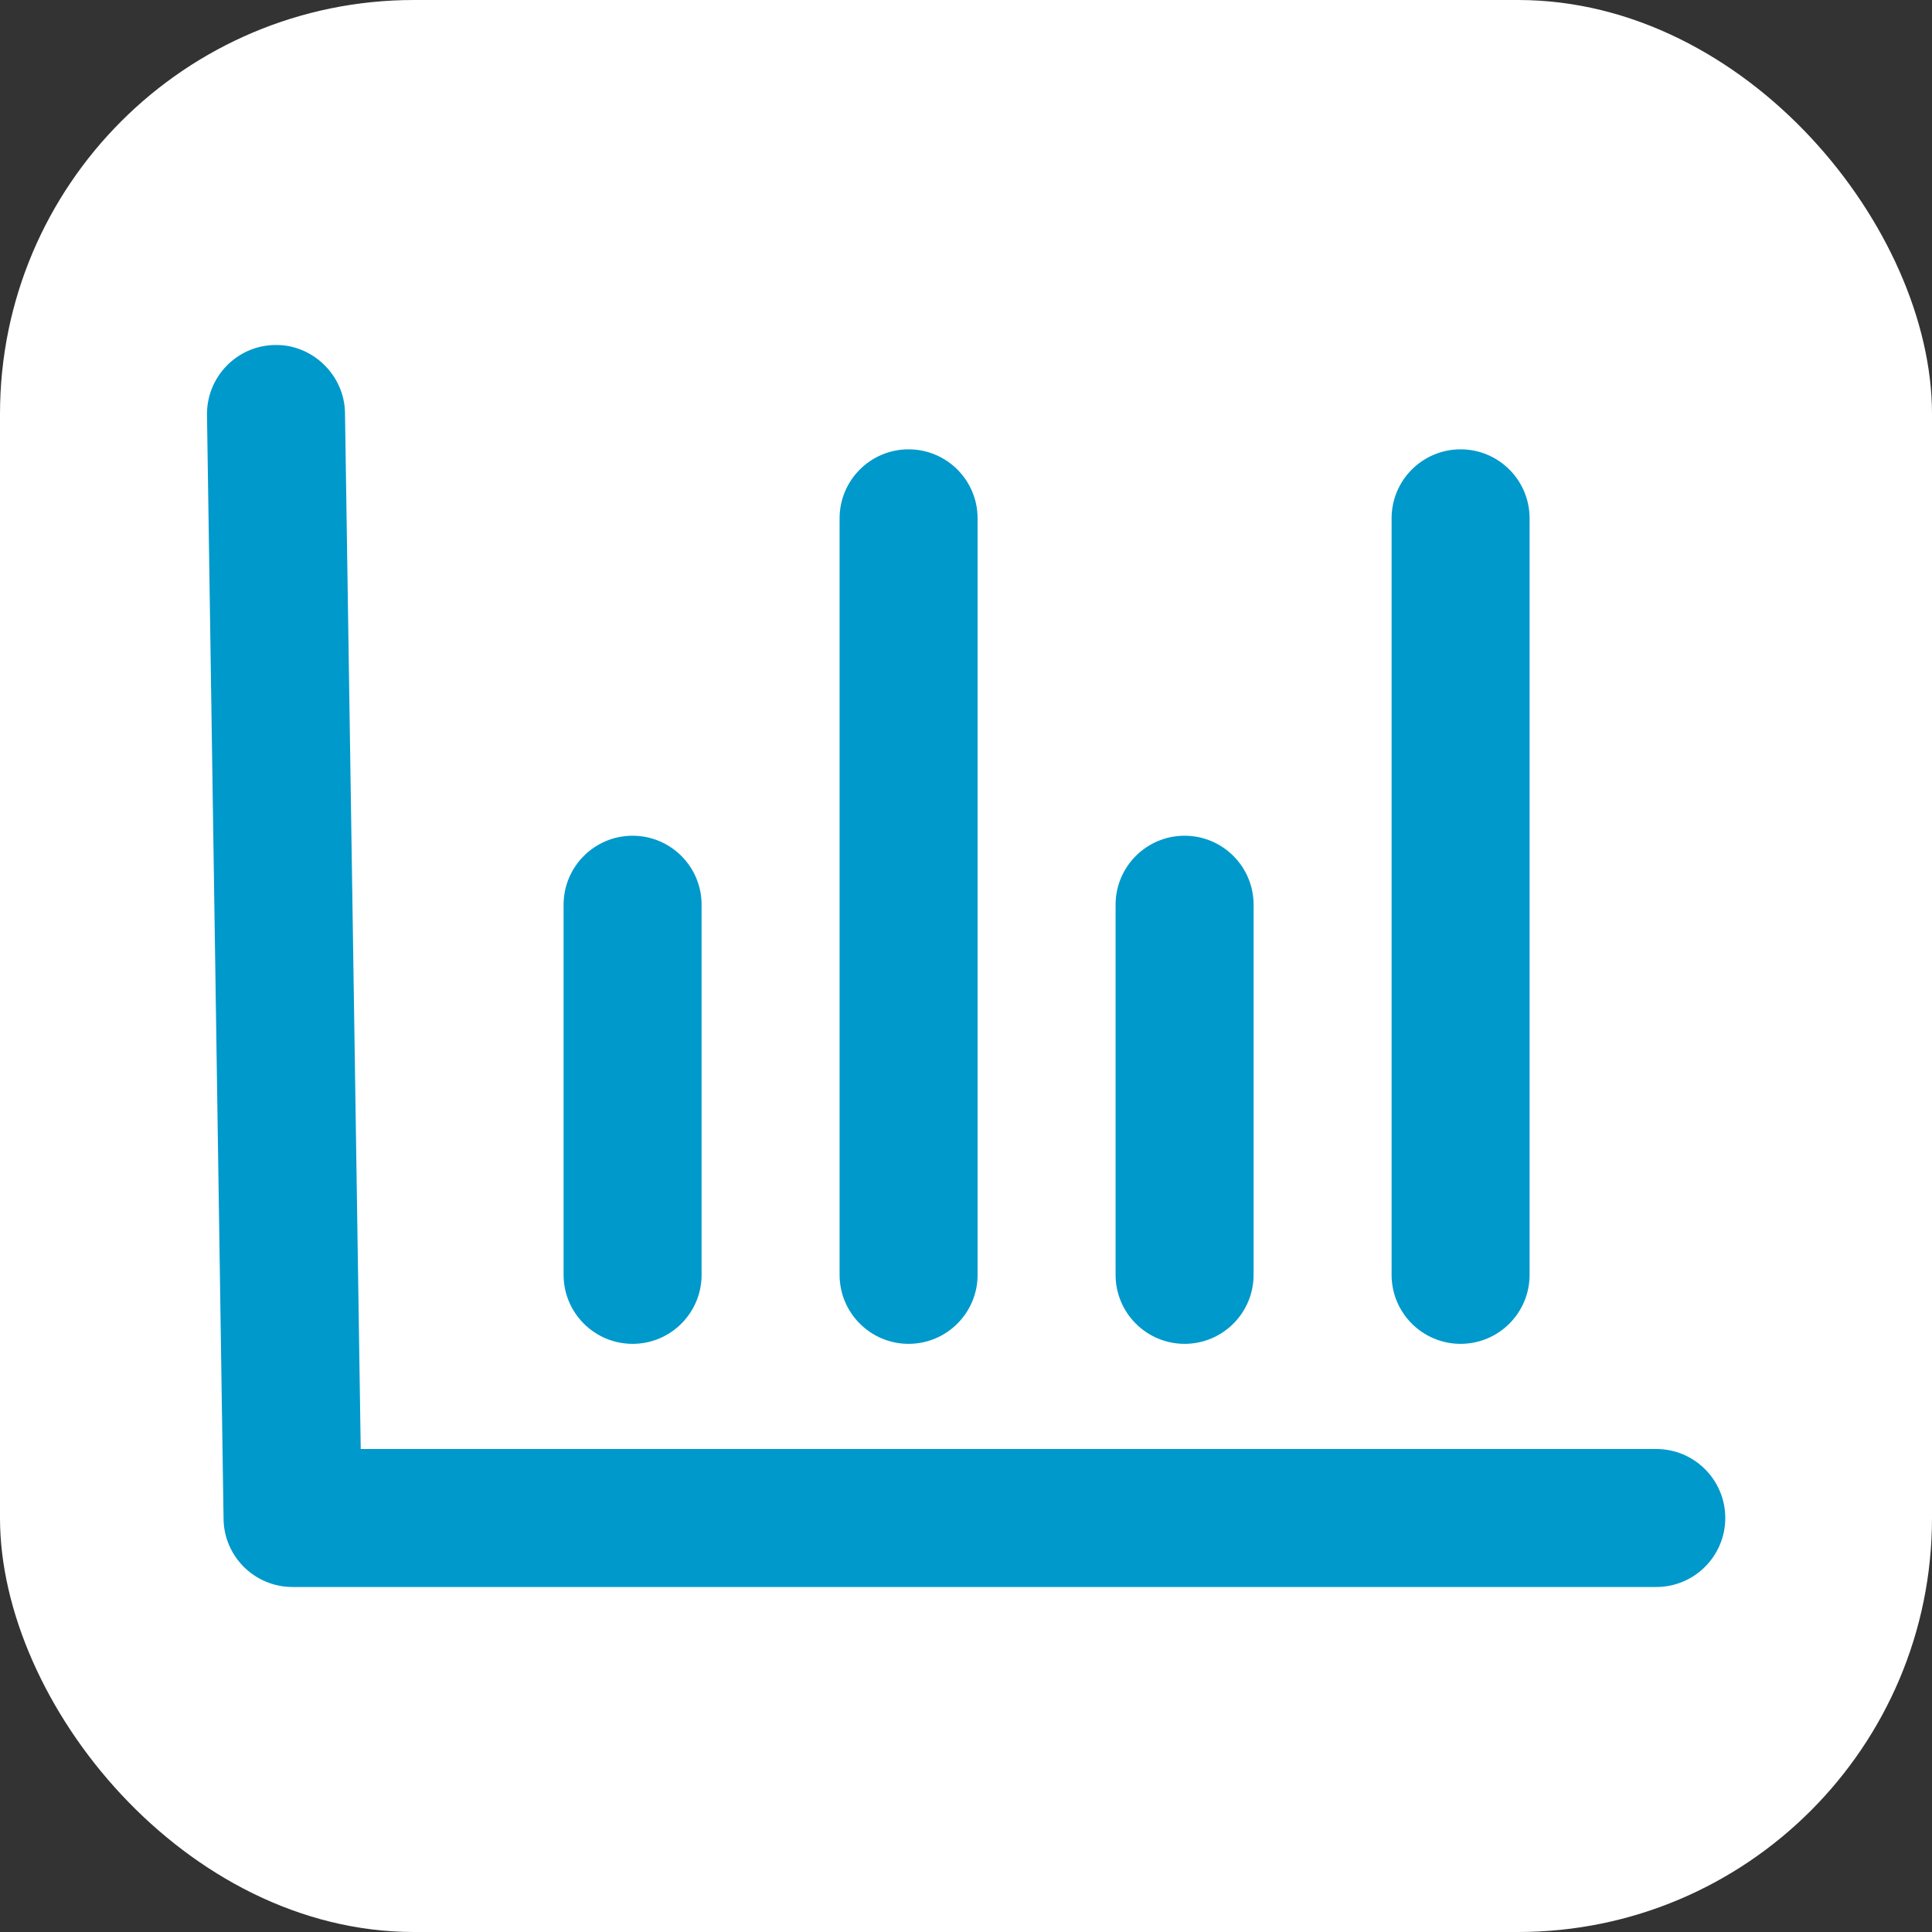
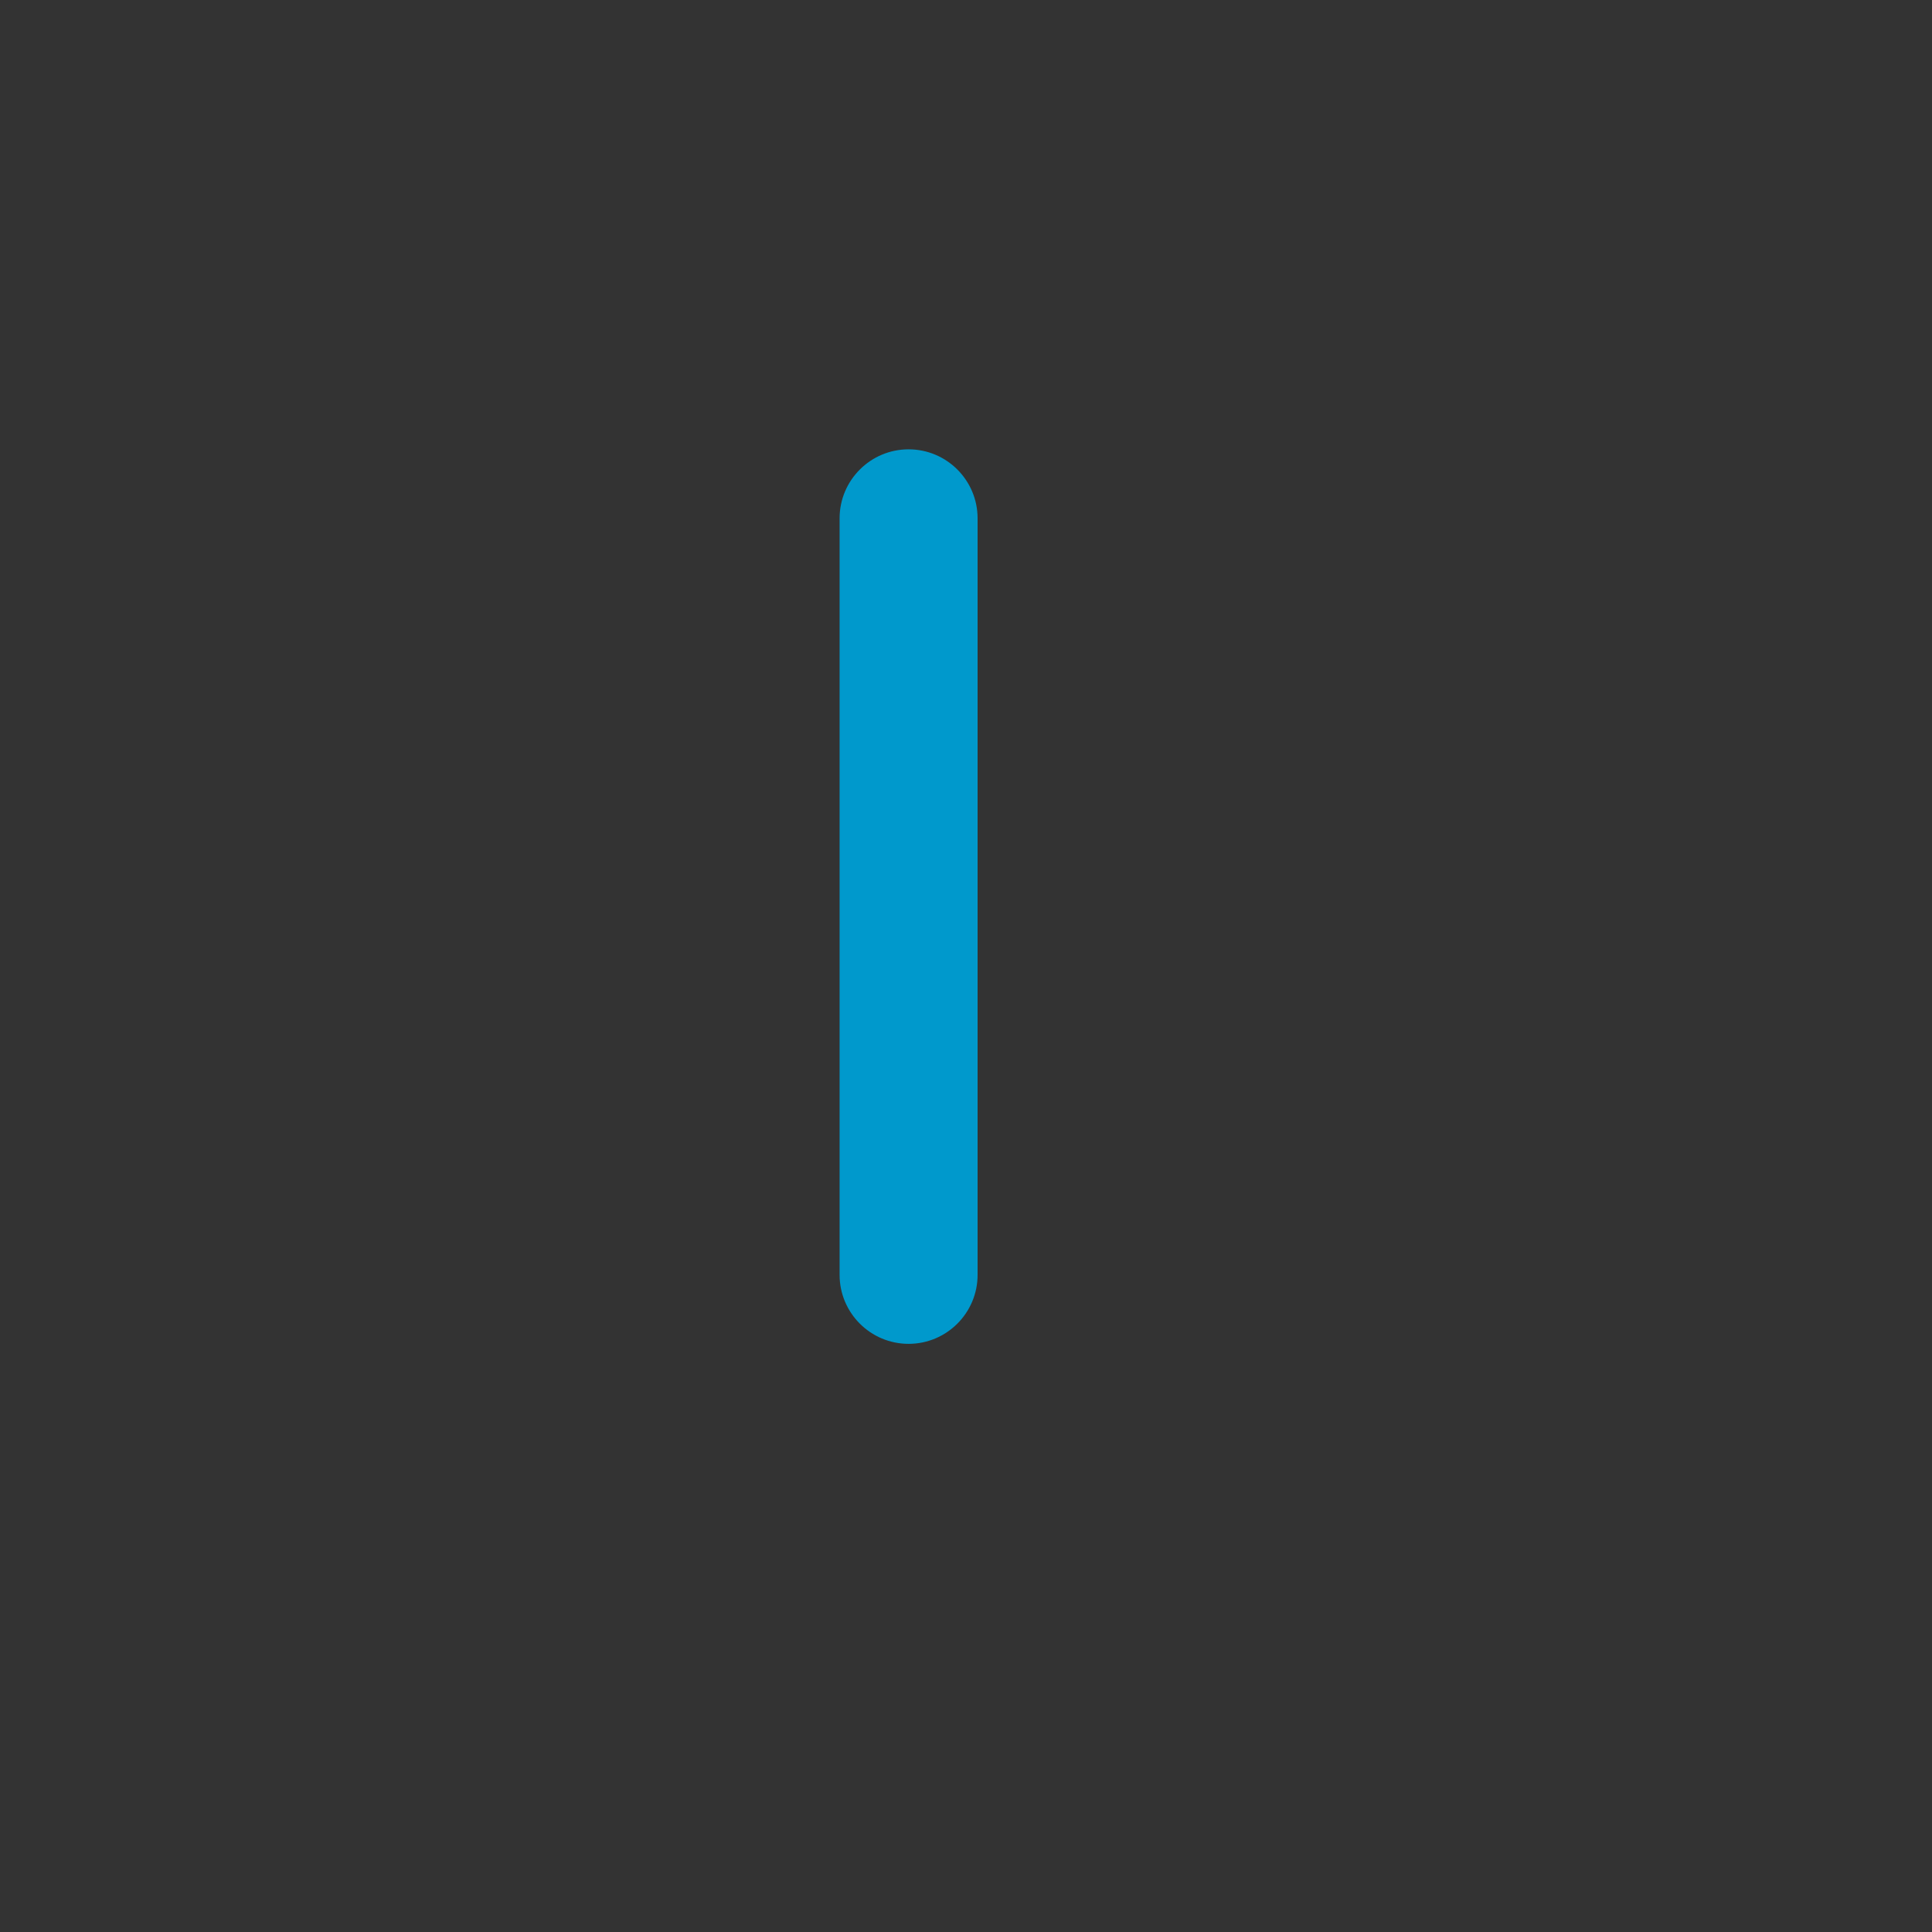
<svg xmlns="http://www.w3.org/2000/svg" id="Ebene_2" viewBox="0 0 70 70" width="90" height="90">
  <rect x="0" y="0" width="70" height="70" fill="#333333" stroke="none" />
  <defs>
    <style>.cls-1{fill:#fff;}.cls-2{fill:#09c;}</style>
  </defs>
  <g id="Ebene_1-2">
    <g>
-       <rect class="cls-1" x="0" y="0" width="70" height="70" rx="15" ry="15" />
      <g>
-         <path class="cls-2" d="m60,57.5H10.6c-1.37,0-2.48-1.1-2.5-2.46l-.6-40c-.02-1.38,1.08-2.52,2.46-2.54,1.35-.03,2.52,1.08,2.54,2.46l.57,37.54h46.94c1.38,0,2.5,1.12,2.5,2.5s-1.12,2.5-2.5,2.5Z" />
-         <path class="cls-2" d="m22.92,48.69c-1.38,0-2.5-1.12-2.5-2.5v-13.41c0-1.38,1.12-2.5,2.5-2.5s2.5,1.12,2.5,2.5v13.41c0,1.38-1.12,2.5-2.5,2.5Z" />
        <path class="cls-2" d="m32.92,48.69c-1.38,0-2.5-1.12-2.5-2.5v-27.41c0-1.38,1.12-2.5,2.5-2.5s2.5,1.12,2.5,2.5v27.41c0,1.38-1.12,2.5-2.5,2.5Z" />
-         <path class="cls-2" d="m42.92,48.69c-1.38,0-2.5-1.12-2.5-2.5v-13.41c0-1.38,1.12-2.5,2.5-2.5s2.5,1.12,2.5,2.5v13.41c0,1.38-1.12,2.5-2.5,2.5Z" />
-         <path class="cls-2" d="m52.92,48.69c-1.38,0-2.5-1.12-2.5-2.5v-27.41c0-1.38,1.12-2.5,2.5-2.5s2.5,1.12,2.5,2.5v27.41c0,1.38-1.12,2.5-2.5,2.5Z" />
      </g>
    </g>
  </g>
</svg>